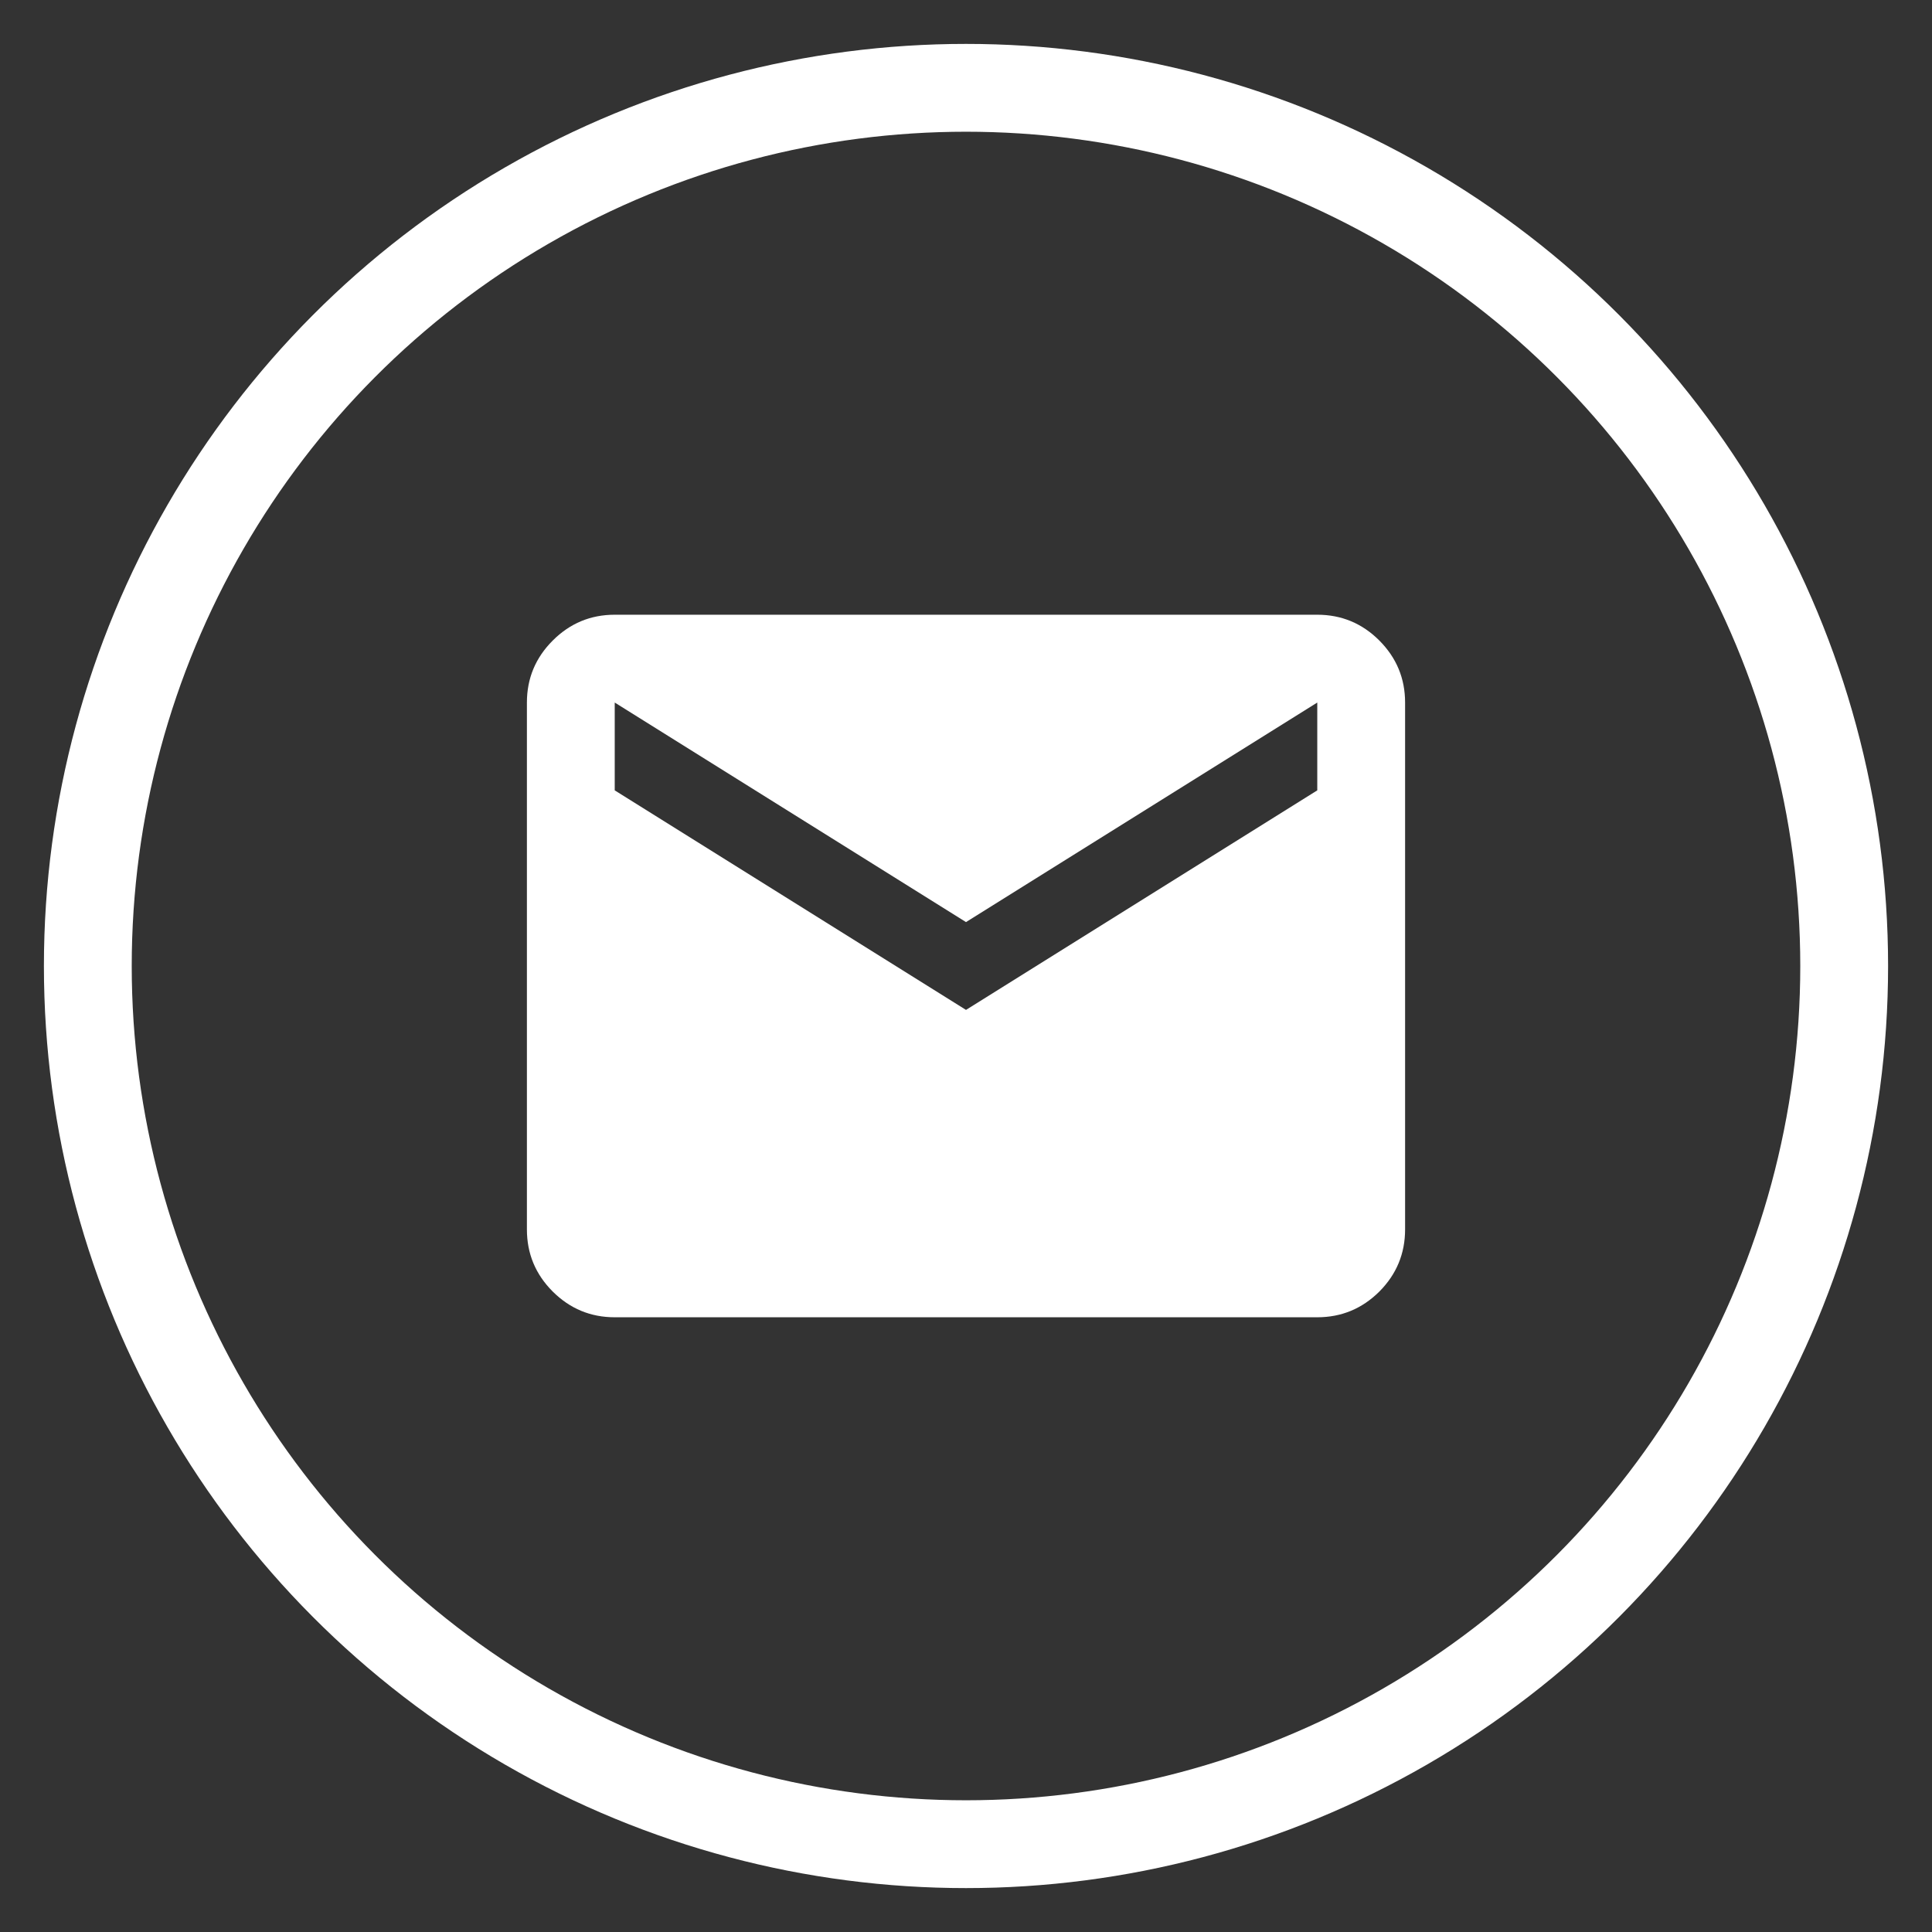
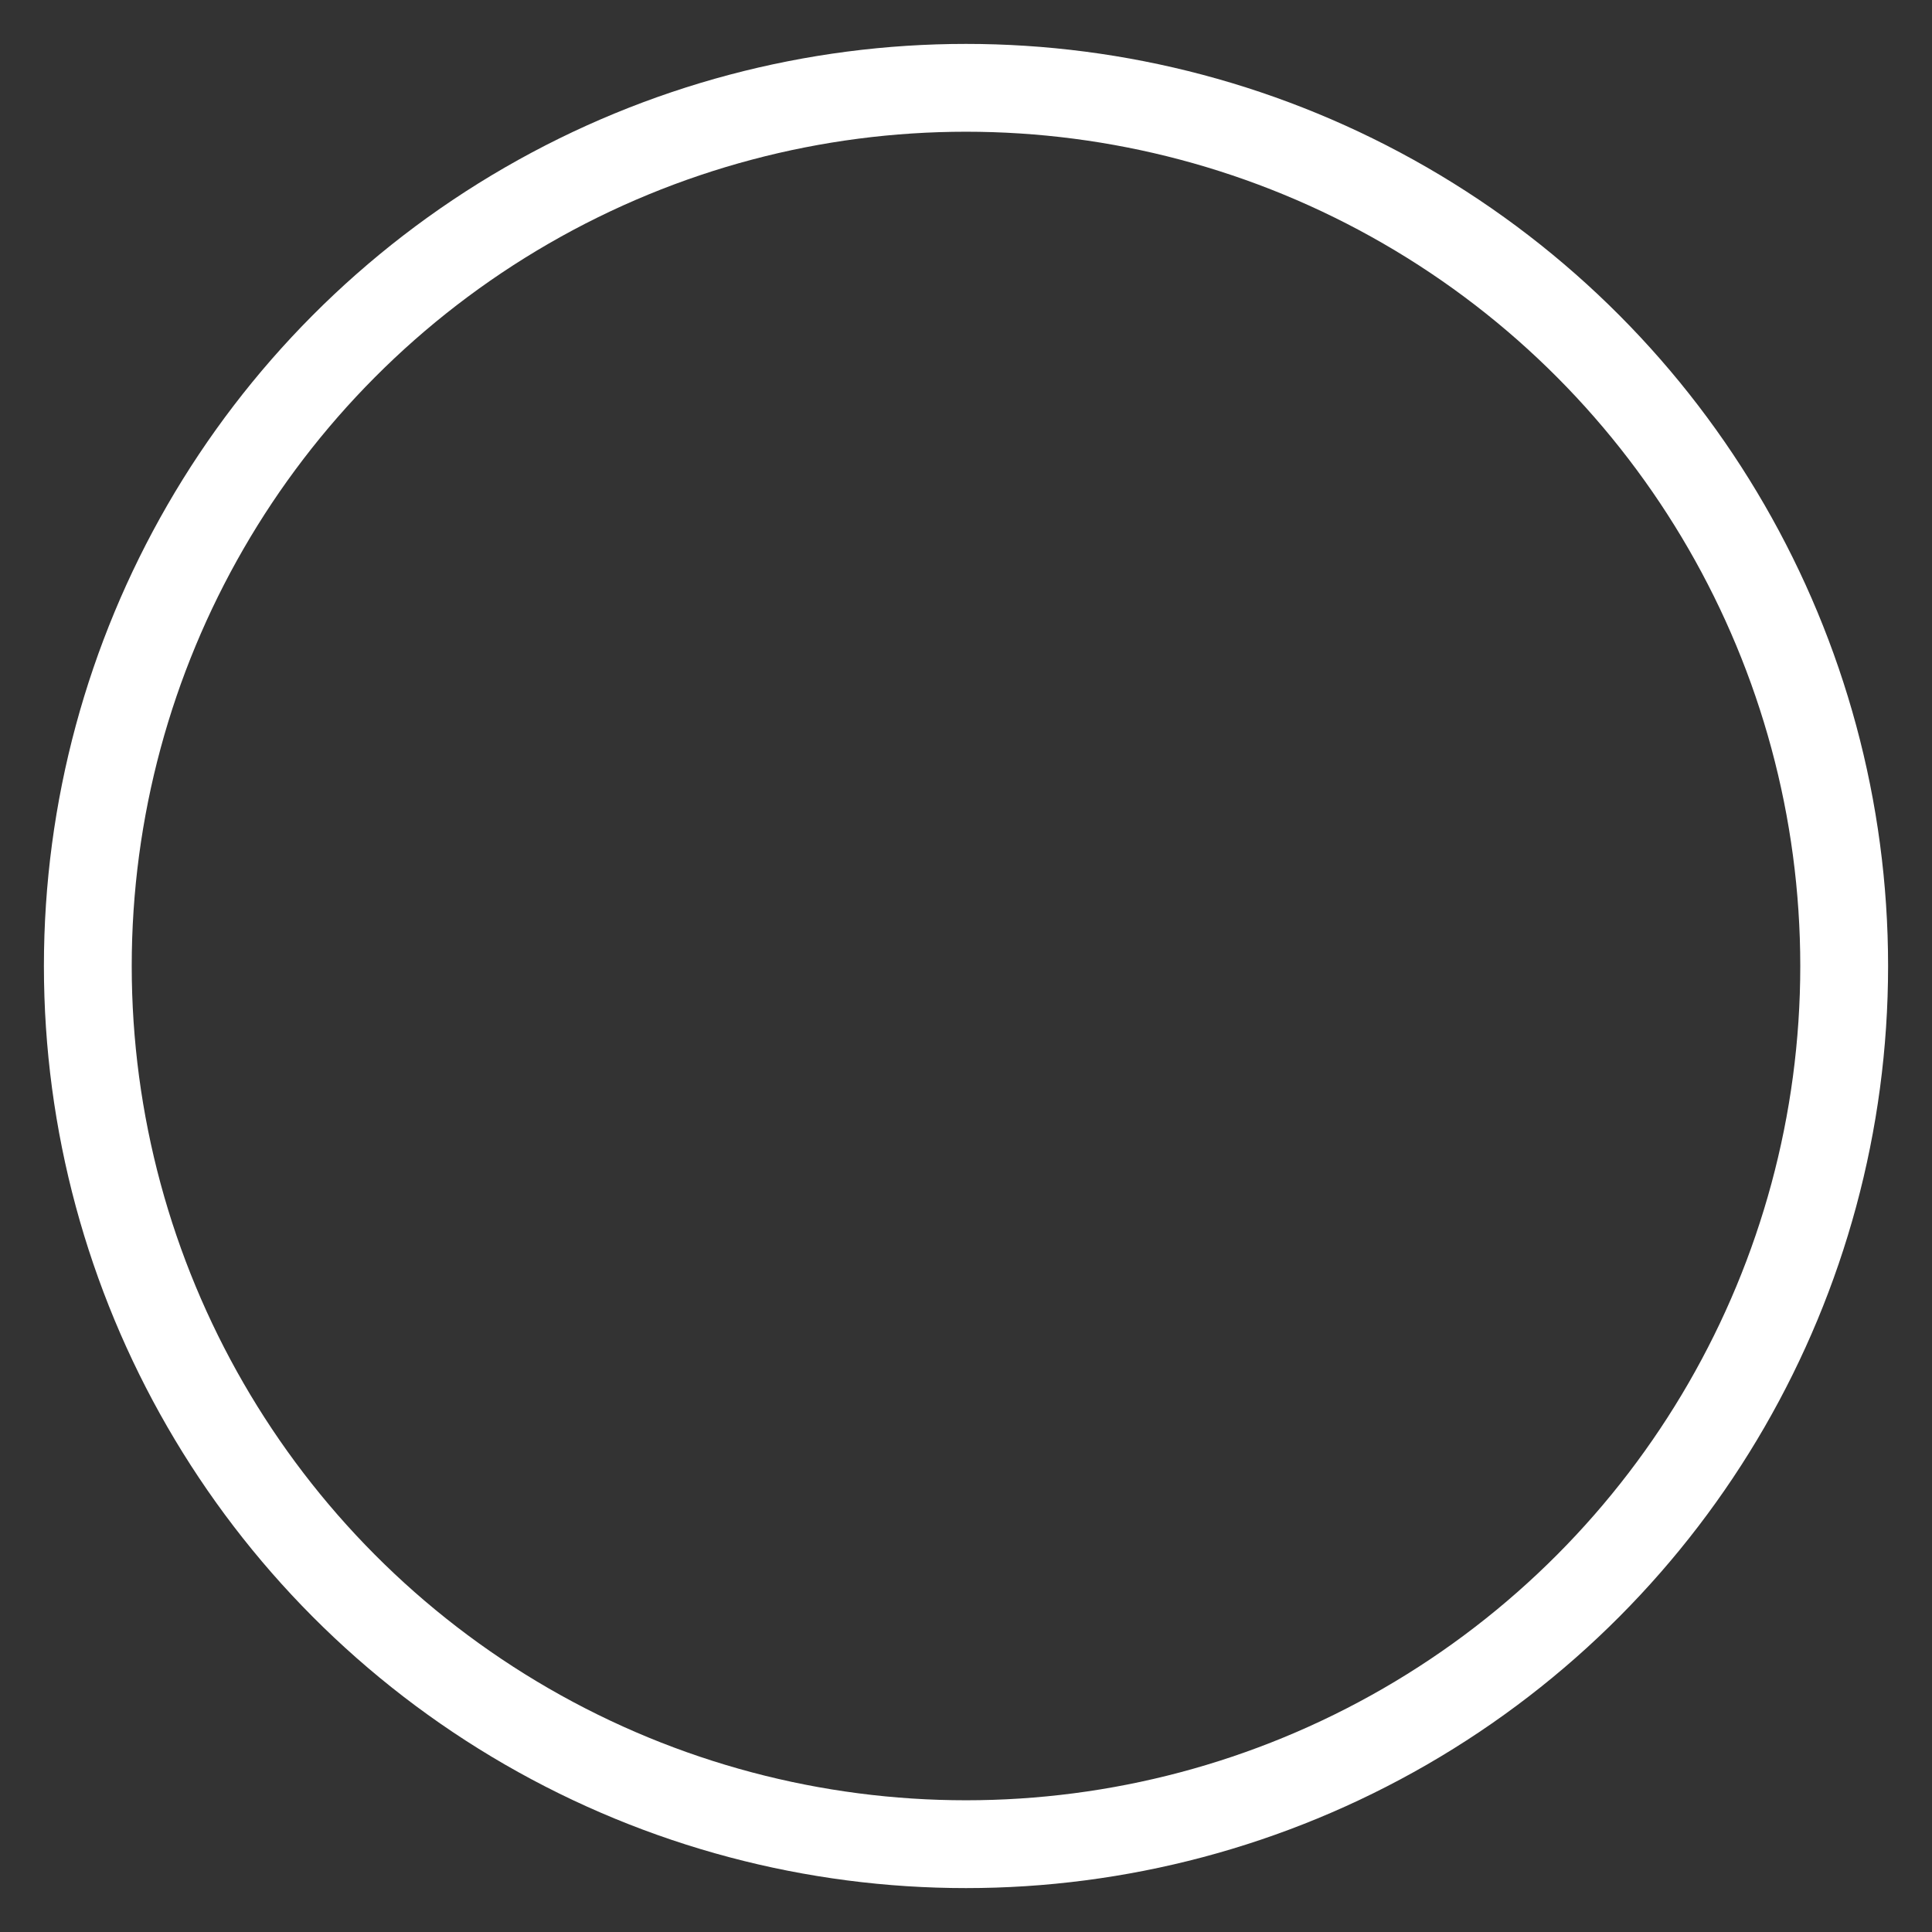
<svg xmlns="http://www.w3.org/2000/svg" width="22" height="22" viewBox="0 0 22 22" fill="none">
  <rect x="0" y="0" width="22" height="22" fill="#333333" stroke="none" />
  <circle cx="11" cy="11" r="10" stroke="white" />
-   <path d="M7 15C6.725 15 6.49 14.902 6.294 14.707C6.098 14.511 6 14.275 6 14V8C6 7.725 6.098 7.49 6.294 7.294C6.49 7.098 6.725 7 7 7H15C15.275 7 15.511 7.098 15.707 7.294C15.902 7.49 16 7.725 16 8V14C16 14.275 15.902 14.511 15.707 14.707C15.511 14.902 15.275 15 15 15H7ZM11 11.5L15 9V8L11 10.5L7 8V9L11 11.5Z" fill="white" />
</svg>